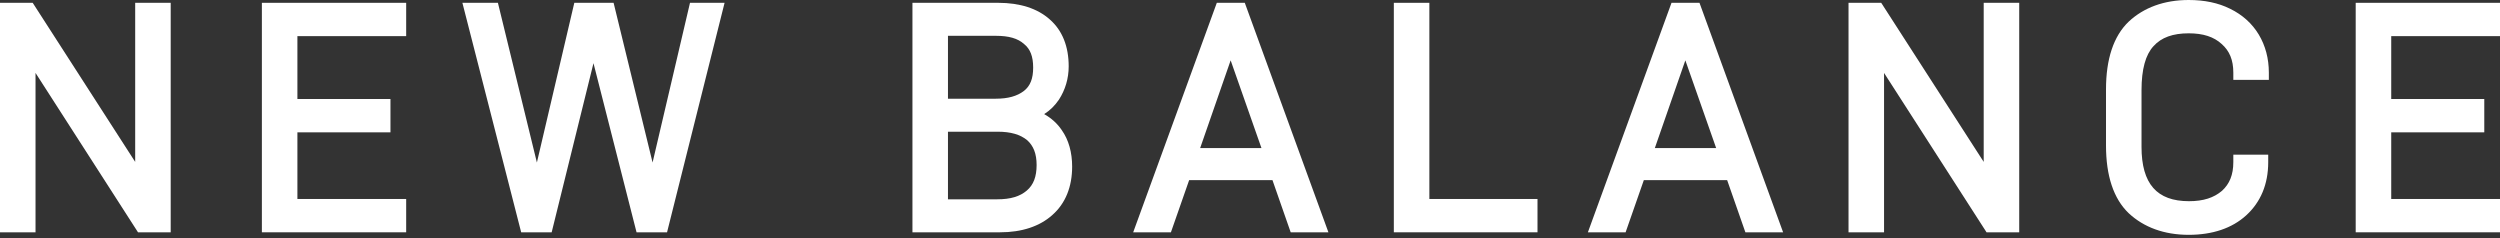
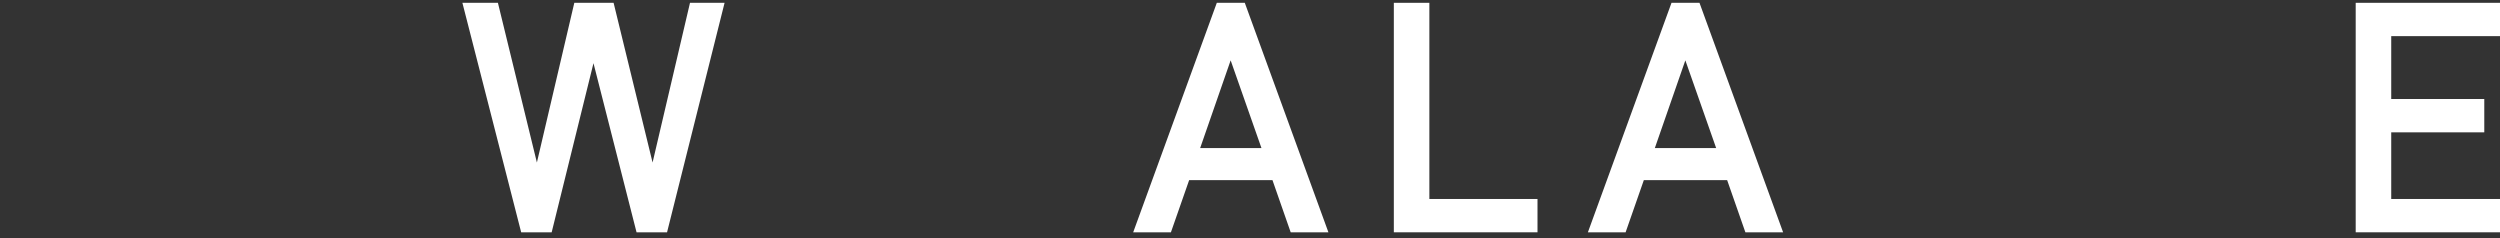
<svg xmlns="http://www.w3.org/2000/svg" width="189" height="18" viewBox="0 0 189 18" fill="none">
  <rect x="0" y="0" width="189" height="18" fill="#333333" stroke="none" />
  <path d="M180.777 7.485H187.812V10.005H180.777V15.043H189V17.562H178.091V0.213H189V2.732H180.777V7.485Z" fill="white" />
-   <path d="M160.925 16.114C159.784 15.02 159.214 13.285 159.214 11.004V6.75C159.214 4.468 159.784 2.733 160.925 1.64C162.066 0.57 163.61 0 165.464 0C166.652 0 167.698 0.214 168.601 0.665C169.528 1.117 170.265 1.782 170.764 2.614C171.263 3.446 171.525 4.421 171.525 5.49V6.037H168.839V5.49C168.839 4.539 168.554 3.85 167.96 3.327C167.365 2.781 166.557 2.519 165.464 2.519C164.276 2.519 163.396 2.828 162.802 3.494C162.208 4.135 161.899 5.229 161.899 6.821V11.099C161.899 13.903 163.064 15.21 165.488 15.21C166.581 15.21 167.365 14.949 167.983 14.426C168.554 13.903 168.839 13.214 168.839 12.263V11.693H171.477V12.263C171.477 13.927 170.907 15.282 169.813 16.28C168.744 17.254 167.27 17.753 165.464 17.753C163.61 17.753 162.066 17.183 160.925 16.114Z" fill="white" />
-   <path d="M149.968 0.213H152.653V17.562H150.182L142.434 5.513V17.562H139.748V0.213H142.22L149.968 12.239V0.213Z" fill="white" />
  <path d="M124.274 13.617L122.896 17.562H120.044L126.366 0.213H128.481L134.803 17.562H131.951L130.572 13.617H124.274ZM127.412 4.562L125.106 11.193H129.741L127.412 4.562Z" fill="white" />
  <path d="M108.06 0.213V15.043H116.235V17.562H105.374V0.213H108.06Z" fill="white" />
  <path d="M89.9 13.617L88.521 17.562H85.669L91.991 0.213H94.106L100.428 17.562H97.576L96.198 13.617H89.9ZM93.037 4.562L90.732 11.193H95.366L93.037 4.562Z" fill="white" />
-   <path d="M80.27 9.838C80.793 10.575 81.054 11.526 81.054 12.595C81.054 14.116 80.555 15.376 79.557 16.255C78.606 17.111 77.251 17.562 75.612 17.562H68.981V0.213H75.469C77.109 0.213 78.44 0.641 79.367 1.473C80.317 2.304 80.793 3.516 80.793 5.014C80.793 5.941 80.531 6.796 80.056 7.533C79.747 7.984 79.39 8.341 78.939 8.626C79.485 8.935 79.937 9.339 80.27 9.838ZM71.666 7.462H75.279C76.206 7.462 76.895 7.271 77.418 6.867C77.893 6.487 78.107 5.941 78.107 5.109C78.107 4.277 77.893 3.707 77.418 3.326C76.942 2.898 76.253 2.708 75.303 2.708H71.666V7.462ZM77.632 14.401C78.131 13.974 78.368 13.356 78.368 12.476C78.368 11.621 78.131 11.027 77.655 10.599C77.133 10.171 76.42 9.957 75.421 9.957H71.666V15.067H75.398C76.396 15.067 77.109 14.853 77.632 14.401Z" fill="white" />
  <path d="M52.164 0.213H54.778L50.429 17.562H48.123L44.867 4.776L41.706 17.562H39.401L34.957 0.213H37.642L40.589 12.286L43.418 0.213H46.388L49.335 12.286L52.164 0.213Z" fill="white" />
-   <path d="M22.484 7.485H29.519V10.005H22.484V15.043H30.707V17.562H19.798V0.213H30.707V2.732H22.484V7.485Z" fill="white" />
-   <path d="M10.22 0.213H12.905V17.562H10.433L2.686 5.513V17.562H0V0.213H2.472L10.22 12.239V0.213Z" fill="white" />
</svg>